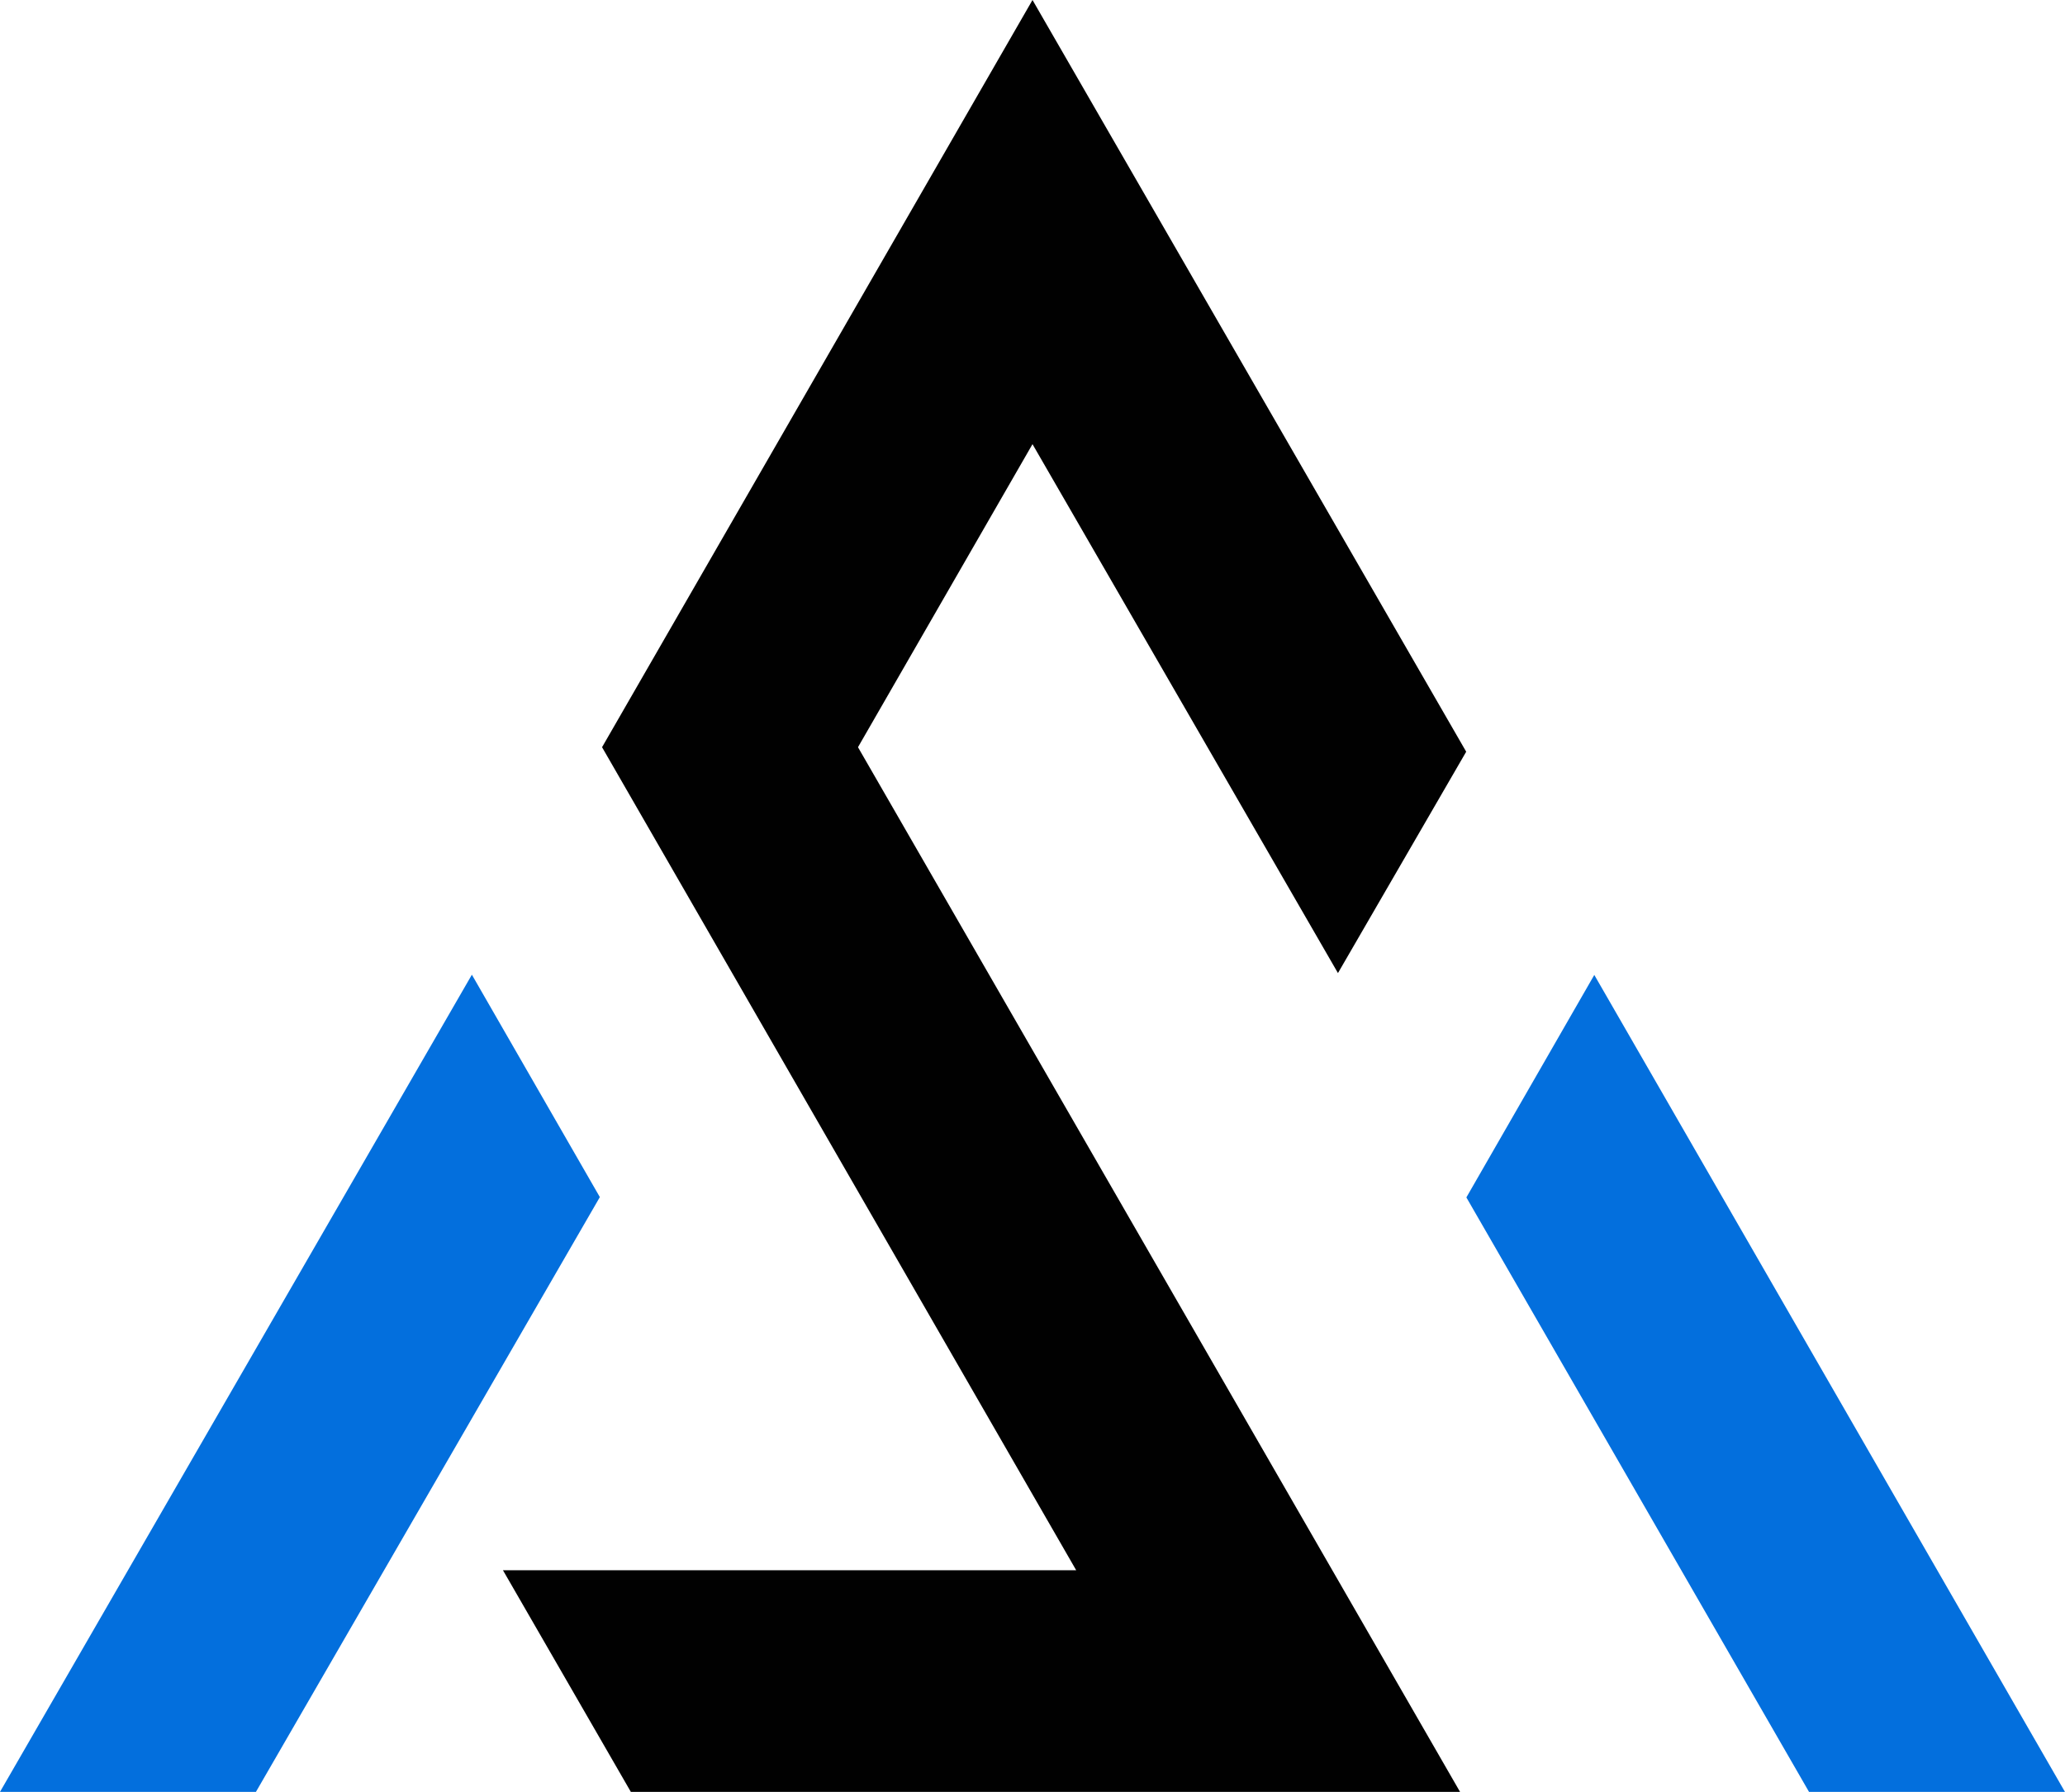
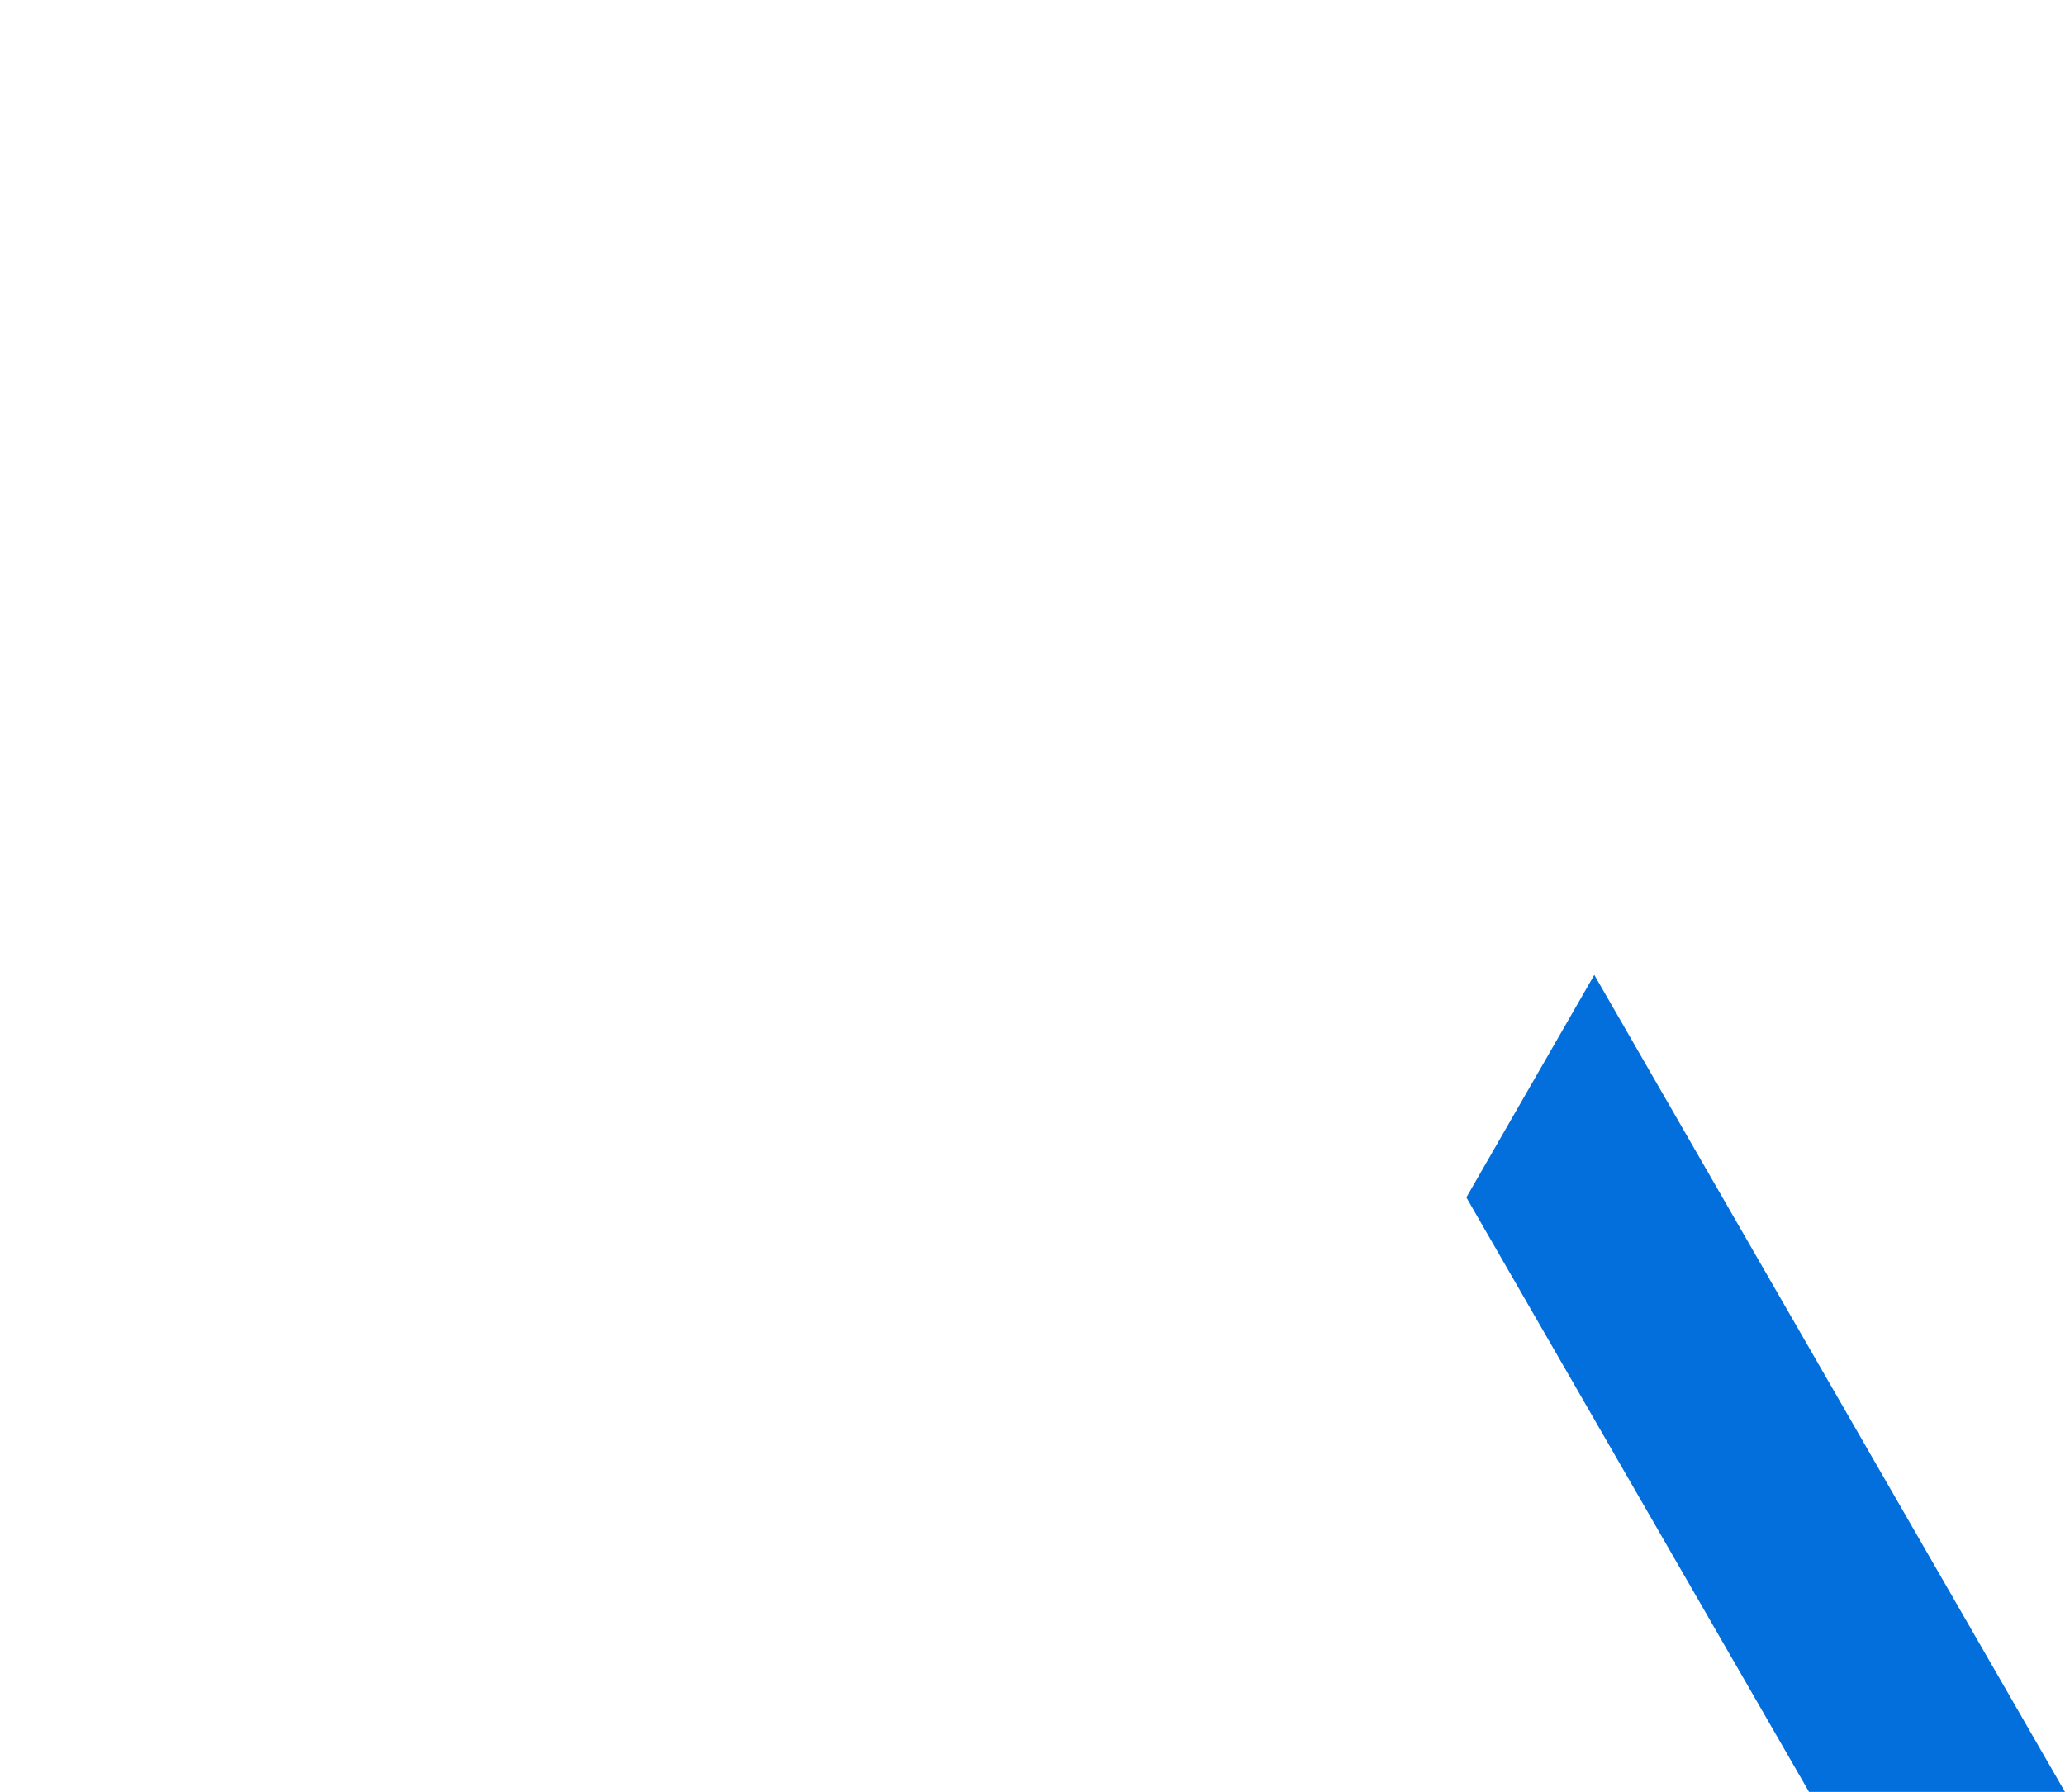
<svg xmlns="http://www.w3.org/2000/svg" preserveAspectRatio="xMidYMid meet" version="1.0" viewBox="0.0 0.0 457.0 396.6" zoomAndPan="magnify" style="fill: rgb(3, 111, 221);" original_string_length="762">
  <g id="__id220_smmhbuzo6l">
-     <path d="M228.5,98.32l-38.62,67.08l133.24,231.25H139.61l-28.3-49.06h126.86L133.24,165.4L228.5,0l95.98,166.4 l-28.38,49L228.5,98.32z" style="fill: rgb(1, 1, 1);" />
-   </g>
+     </g>
  <g id="__id221_smmhbuzo6l">
    <path d="M456.99,396.65h-56.64l-75.83-131.59l28.31-49.25L456.99,396.65z" style="fill: inherit;" />
  </g>
  <g id="__id222_smmhbuzo6l">
-     <path d="M132.75,264.99L56.64,396.65H0l104.43-180.89L132.75,264.99z" style="fill: inherit;" />
-   </g>
+     </g>
</svg>